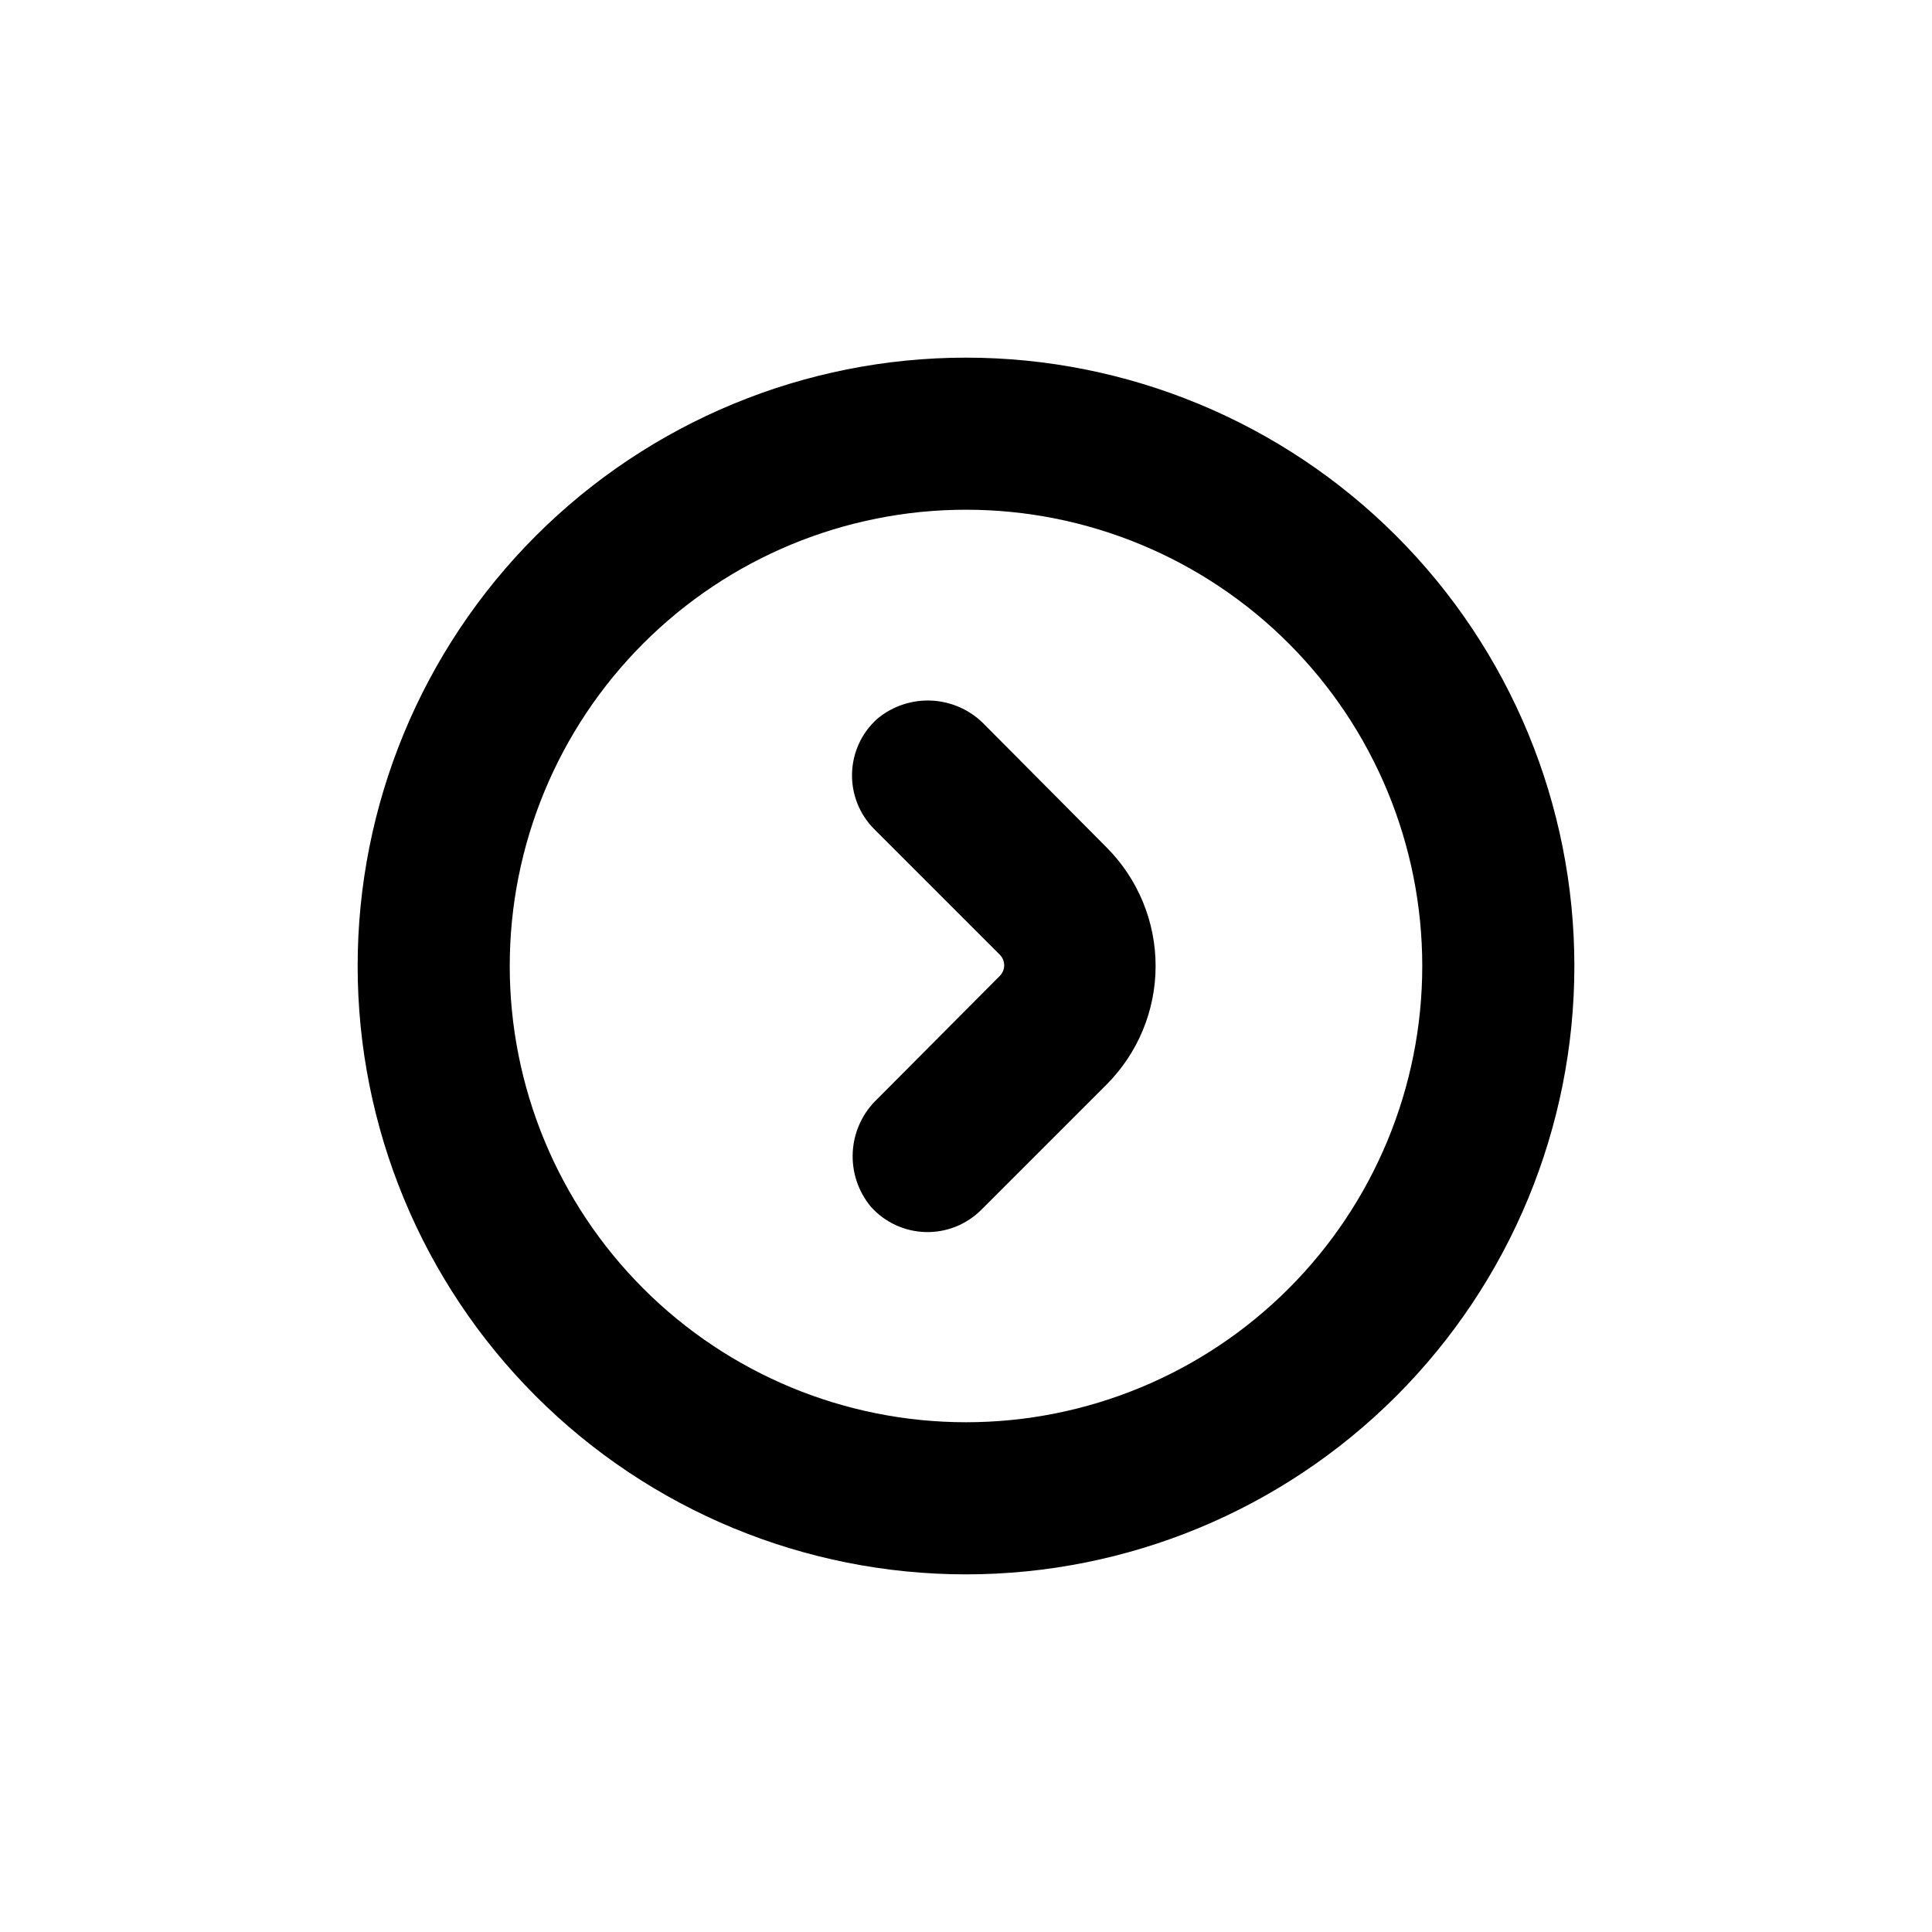
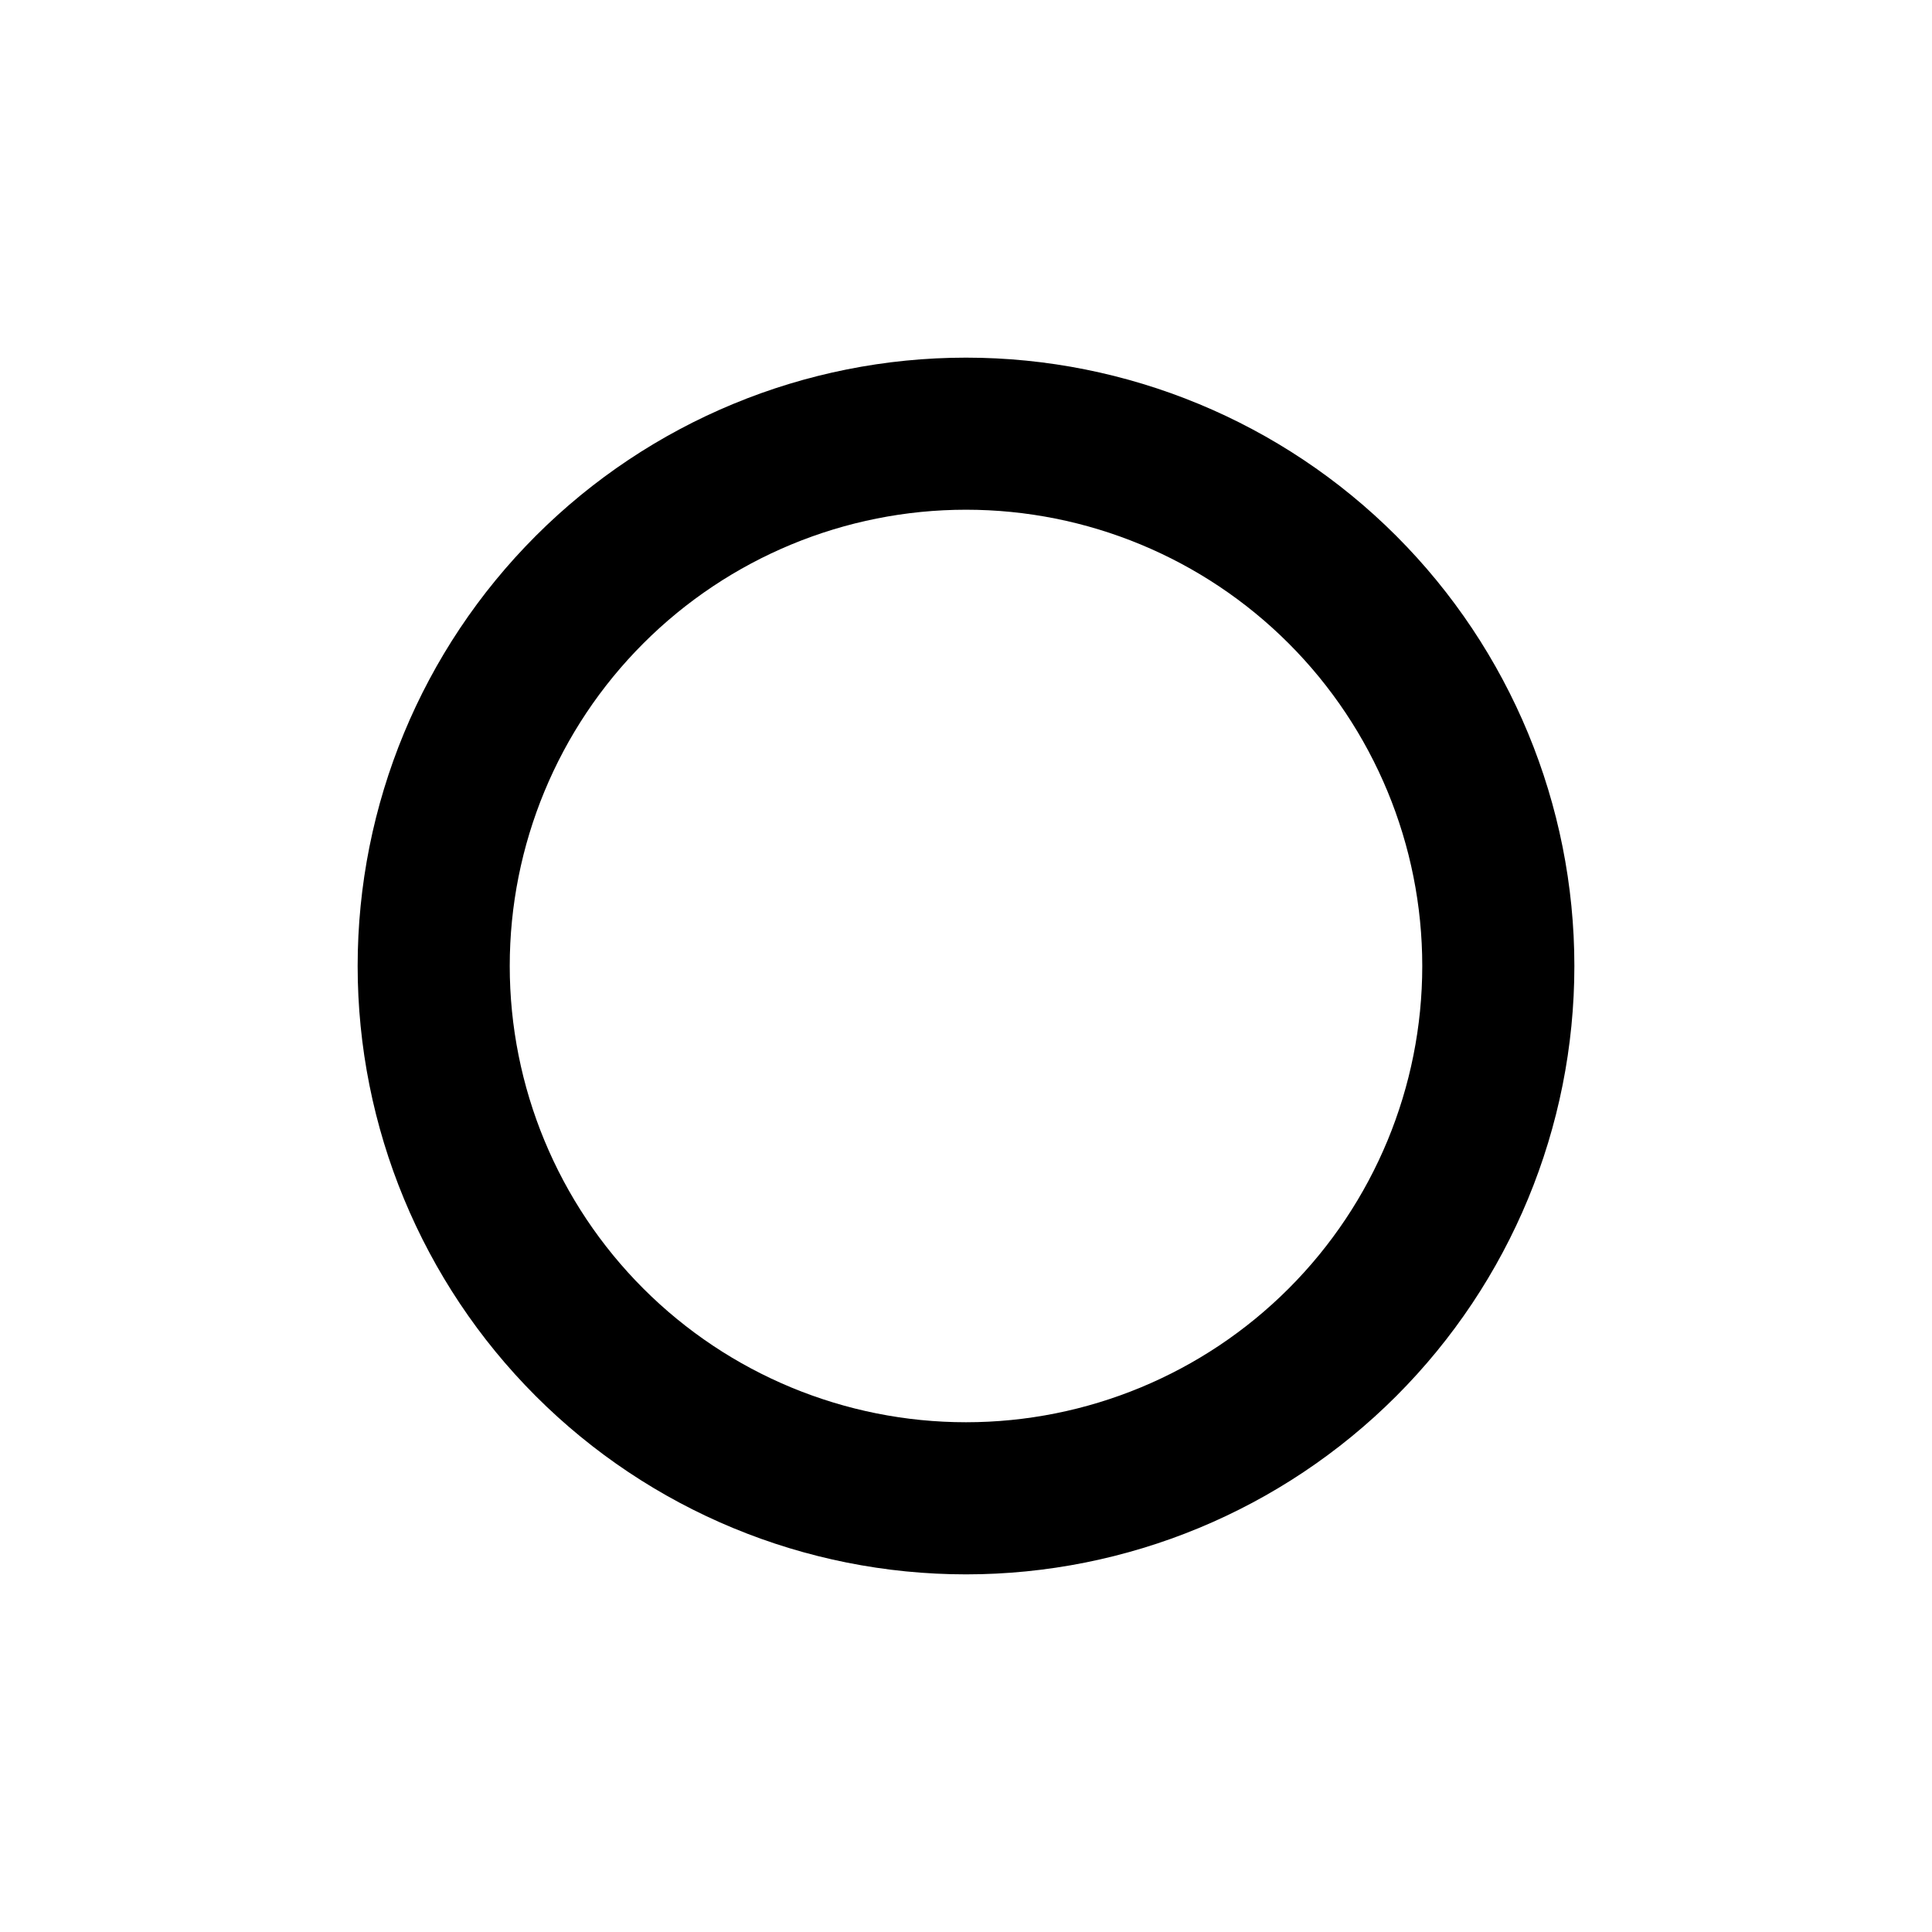
<svg xmlns="http://www.w3.org/2000/svg" fill="#000000" width="800px" height="800px" version="1.1" viewBox="144 144 512 512">
  <g>
    <path d="m400 238.78c-42.758 0-83.766 16.984-114 47.219s-47.219 71.242-47.219 114 16.984 83.762 47.219 114 71.242 47.223 114 47.223 83.762-16.988 114-47.223 47.223-71.238 47.223-114-16.988-83.766-47.223-114-71.238-47.219-114-47.219zm0 282.13c-32.07 0-62.824-12.742-85.5-35.418-22.676-22.676-35.414-53.43-35.414-85.496 0-32.07 12.738-62.824 35.414-85.5s53.43-35.414 85.5-35.414c32.066 0 62.82 12.738 85.496 35.414 22.676 22.676 35.418 53.43 35.418 85.5 0 32.066-12.742 62.82-35.418 85.496-22.676 22.676-53.43 35.418-85.496 35.418z" />
-     <path d="m405.04 336.16c-3.656-3.856-8.645-6.172-13.953-6.481-5.305-0.309-10.531 1.414-14.613 4.82-4.109 3.691-6.523 8.91-6.676 14.438-0.152 5.523 1.969 10.867 5.871 14.781l33.301 33.301v0.004c1.531 1.547 1.531 4.039 0 5.59l-32.496 32.648c-3.856 3.656-6.172 8.648-6.481 13.953-0.309 5.309 1.414 10.531 4.82 14.613 3.691 4.109 8.91 6.527 14.438 6.68 5.523 0.152 10.867-1.973 14.781-5.875l33.199-33.199h0.004c8.332-8.344 13.012-19.648 13.012-31.438s-4.68-23.098-13.012-31.438z" />
  </g>
</svg>